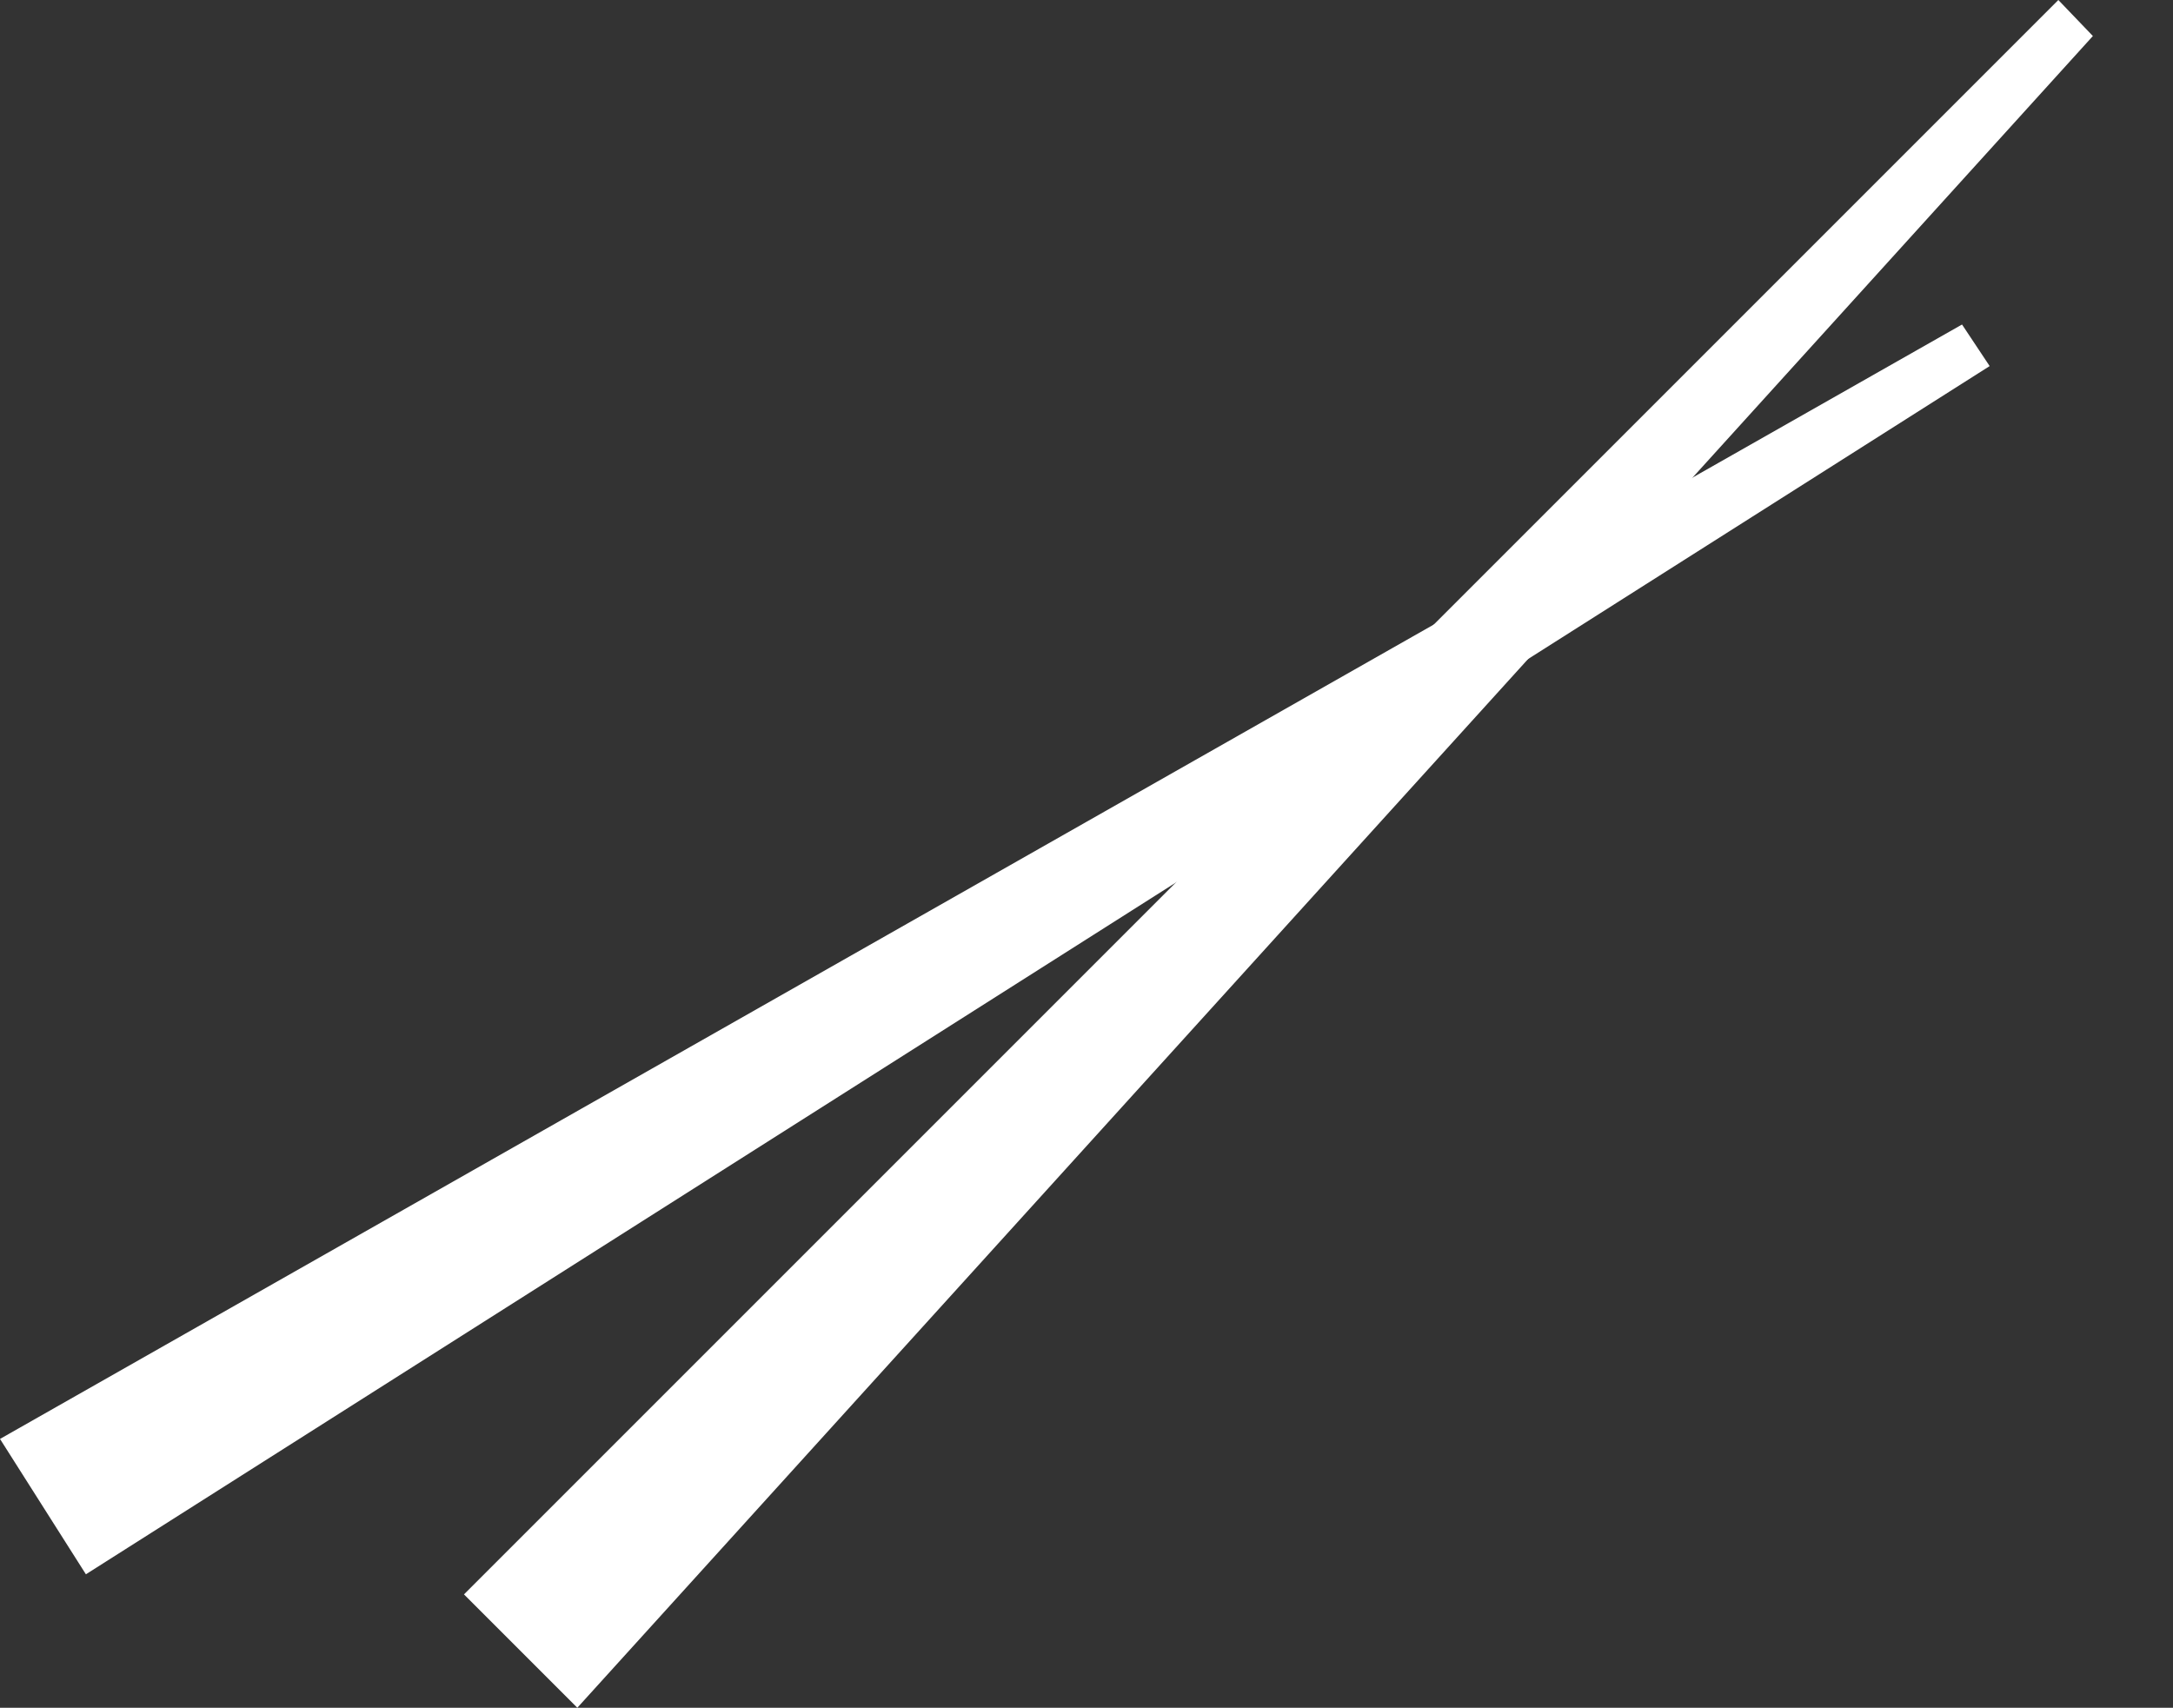
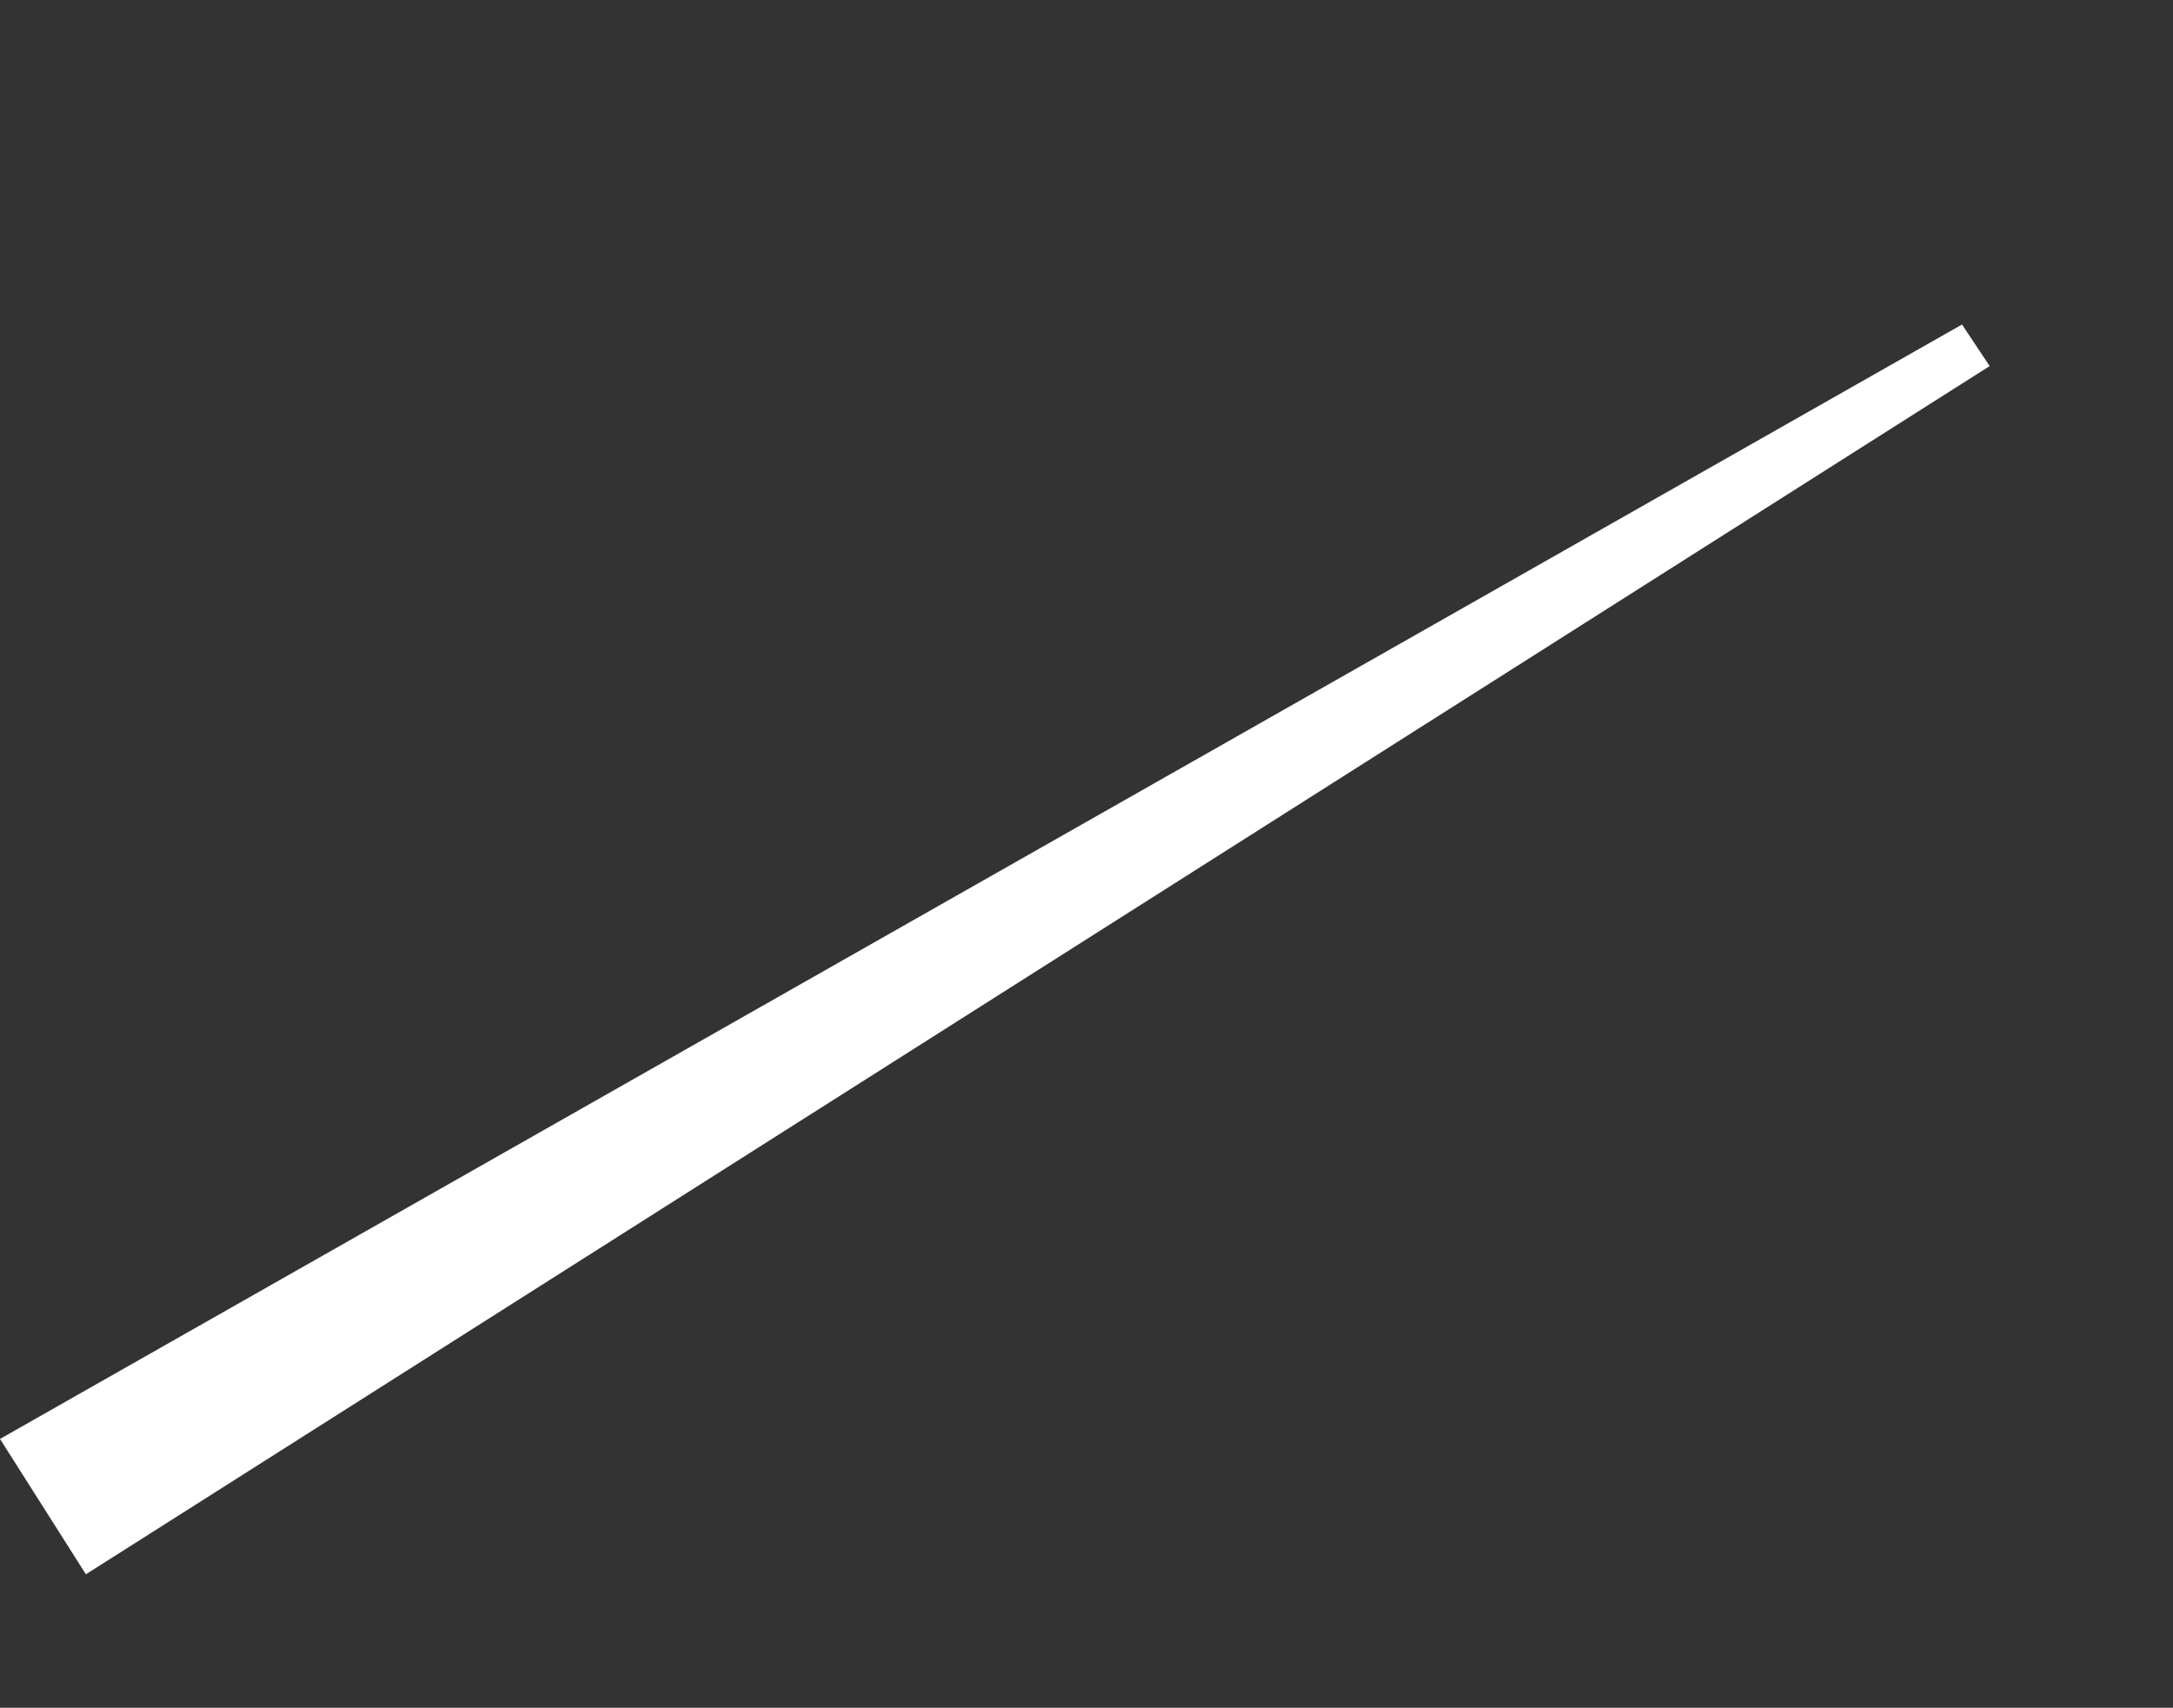
<svg xmlns="http://www.w3.org/2000/svg" width="425" height="334" viewBox="0 0 425 334" fill="none">
  <rect x="0" y="0" width="425" height="334" fill="#333333" stroke="none" />
-   <path d="M90.744 311.83L402.573 -0L409.33 7.046L112.914 334L90.744 311.83Z" fill="white" />
  <path d="M16.8 307.899L389.141 71.598L383.738 63.467L-0 281.426L16.8 307.899Z" fill="white" />
</svg>